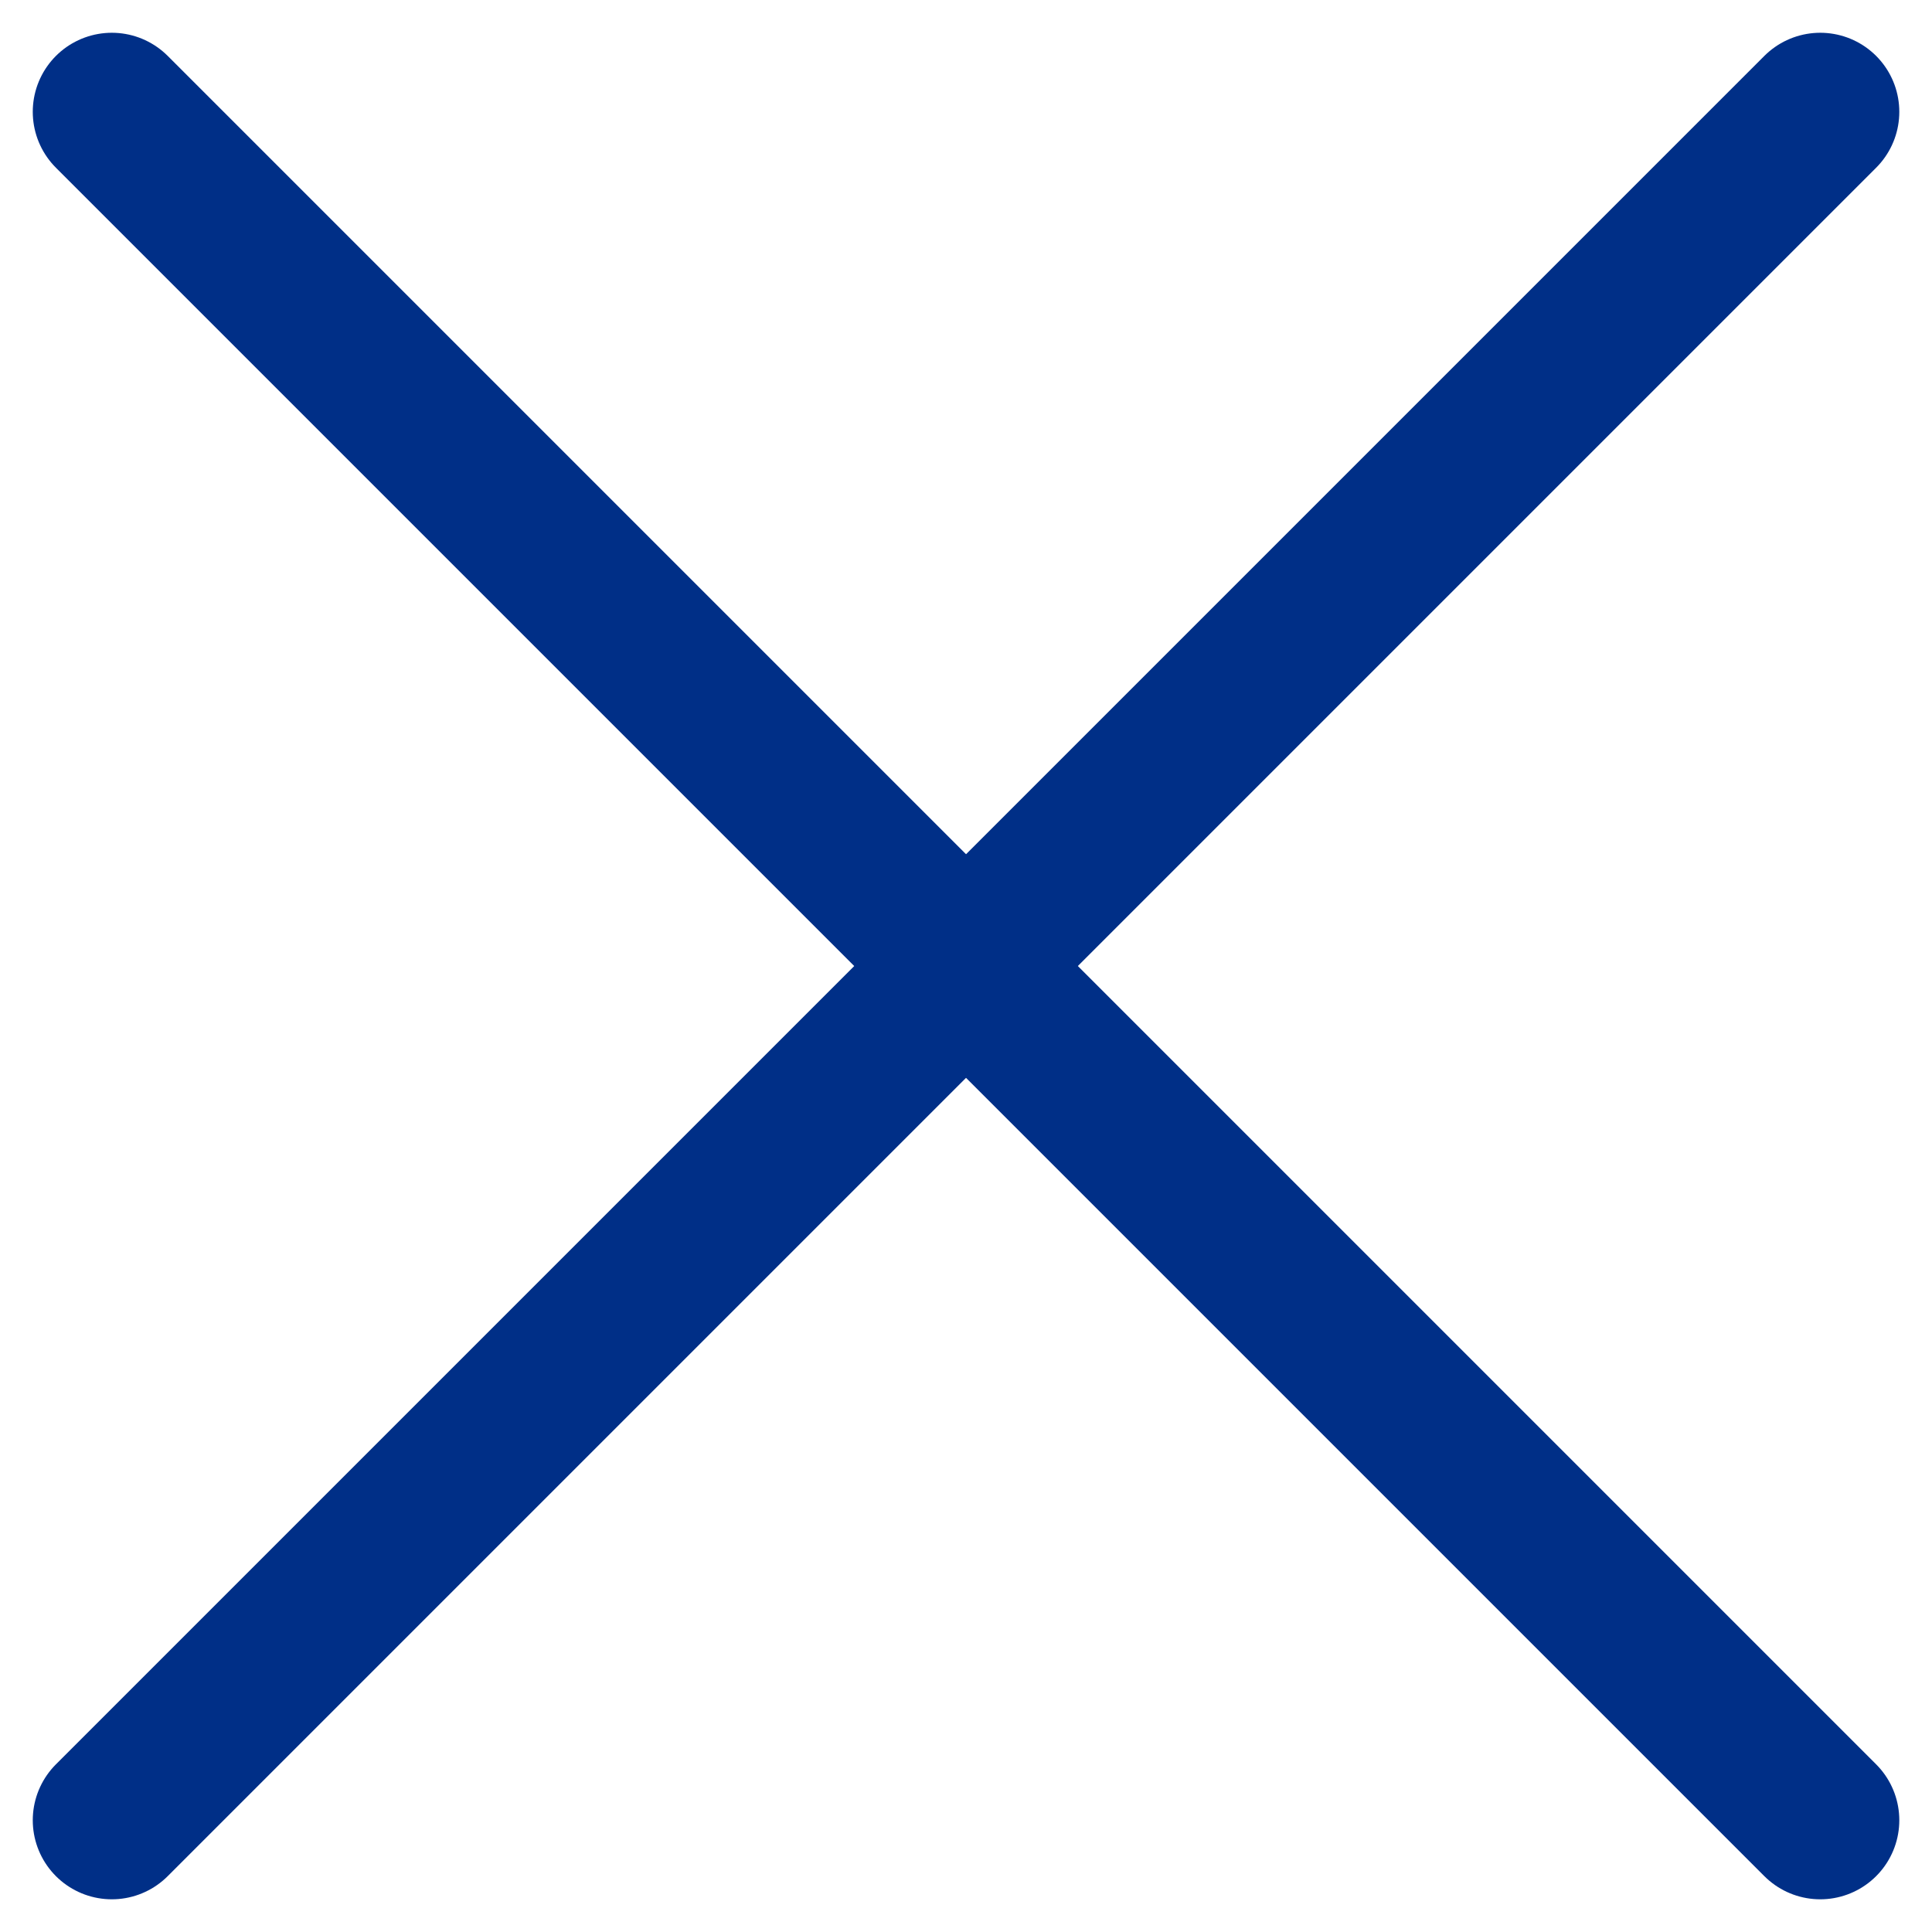
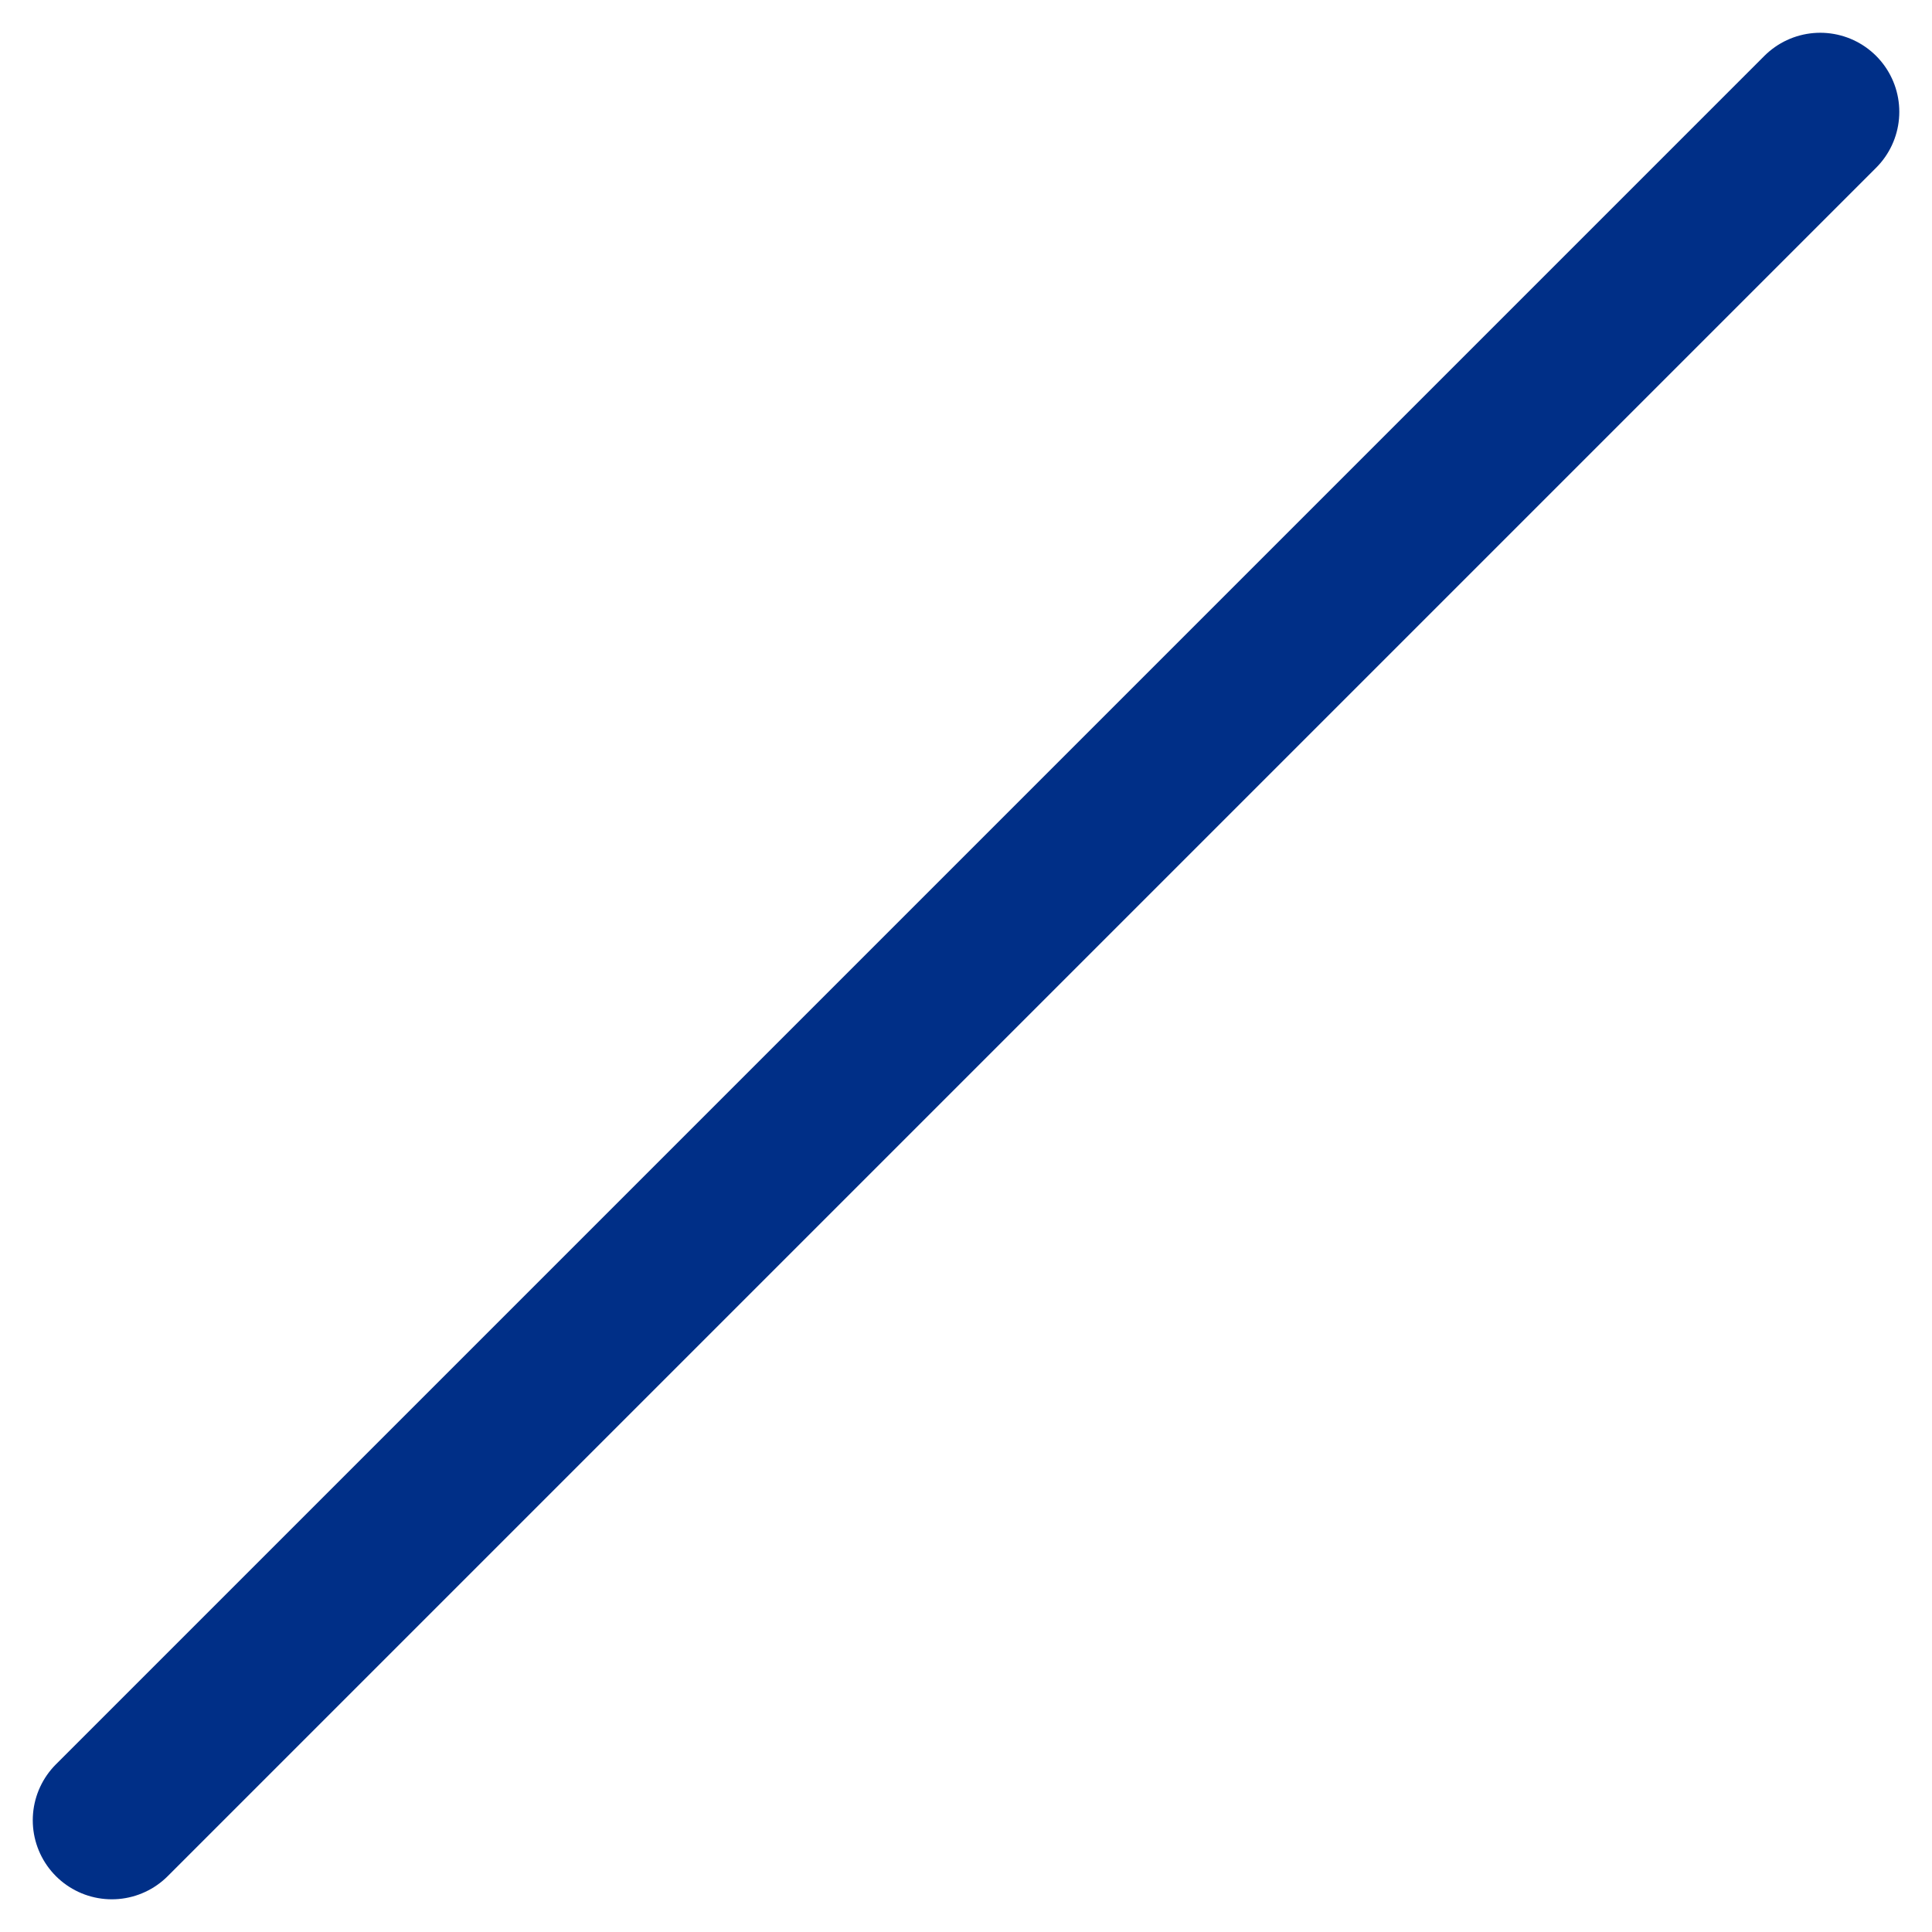
<svg xmlns="http://www.w3.org/2000/svg" width="30.547" height="30.547" viewBox="0 0 30.547 30.547">
  <g transform="translate(-220.732 1.768)">
-     <line x2="27.012" y2="27.012" transform="translate(222.5)" fill="none" stroke="#002f87" stroke-linecap="round" stroke-width="2.5" />
    <line x1="27.012" y2="27.012" transform="translate(222.5)" fill="none" stroke="#002f87" stroke-linecap="round" stroke-width="2.5" />
  </g>
</svg>